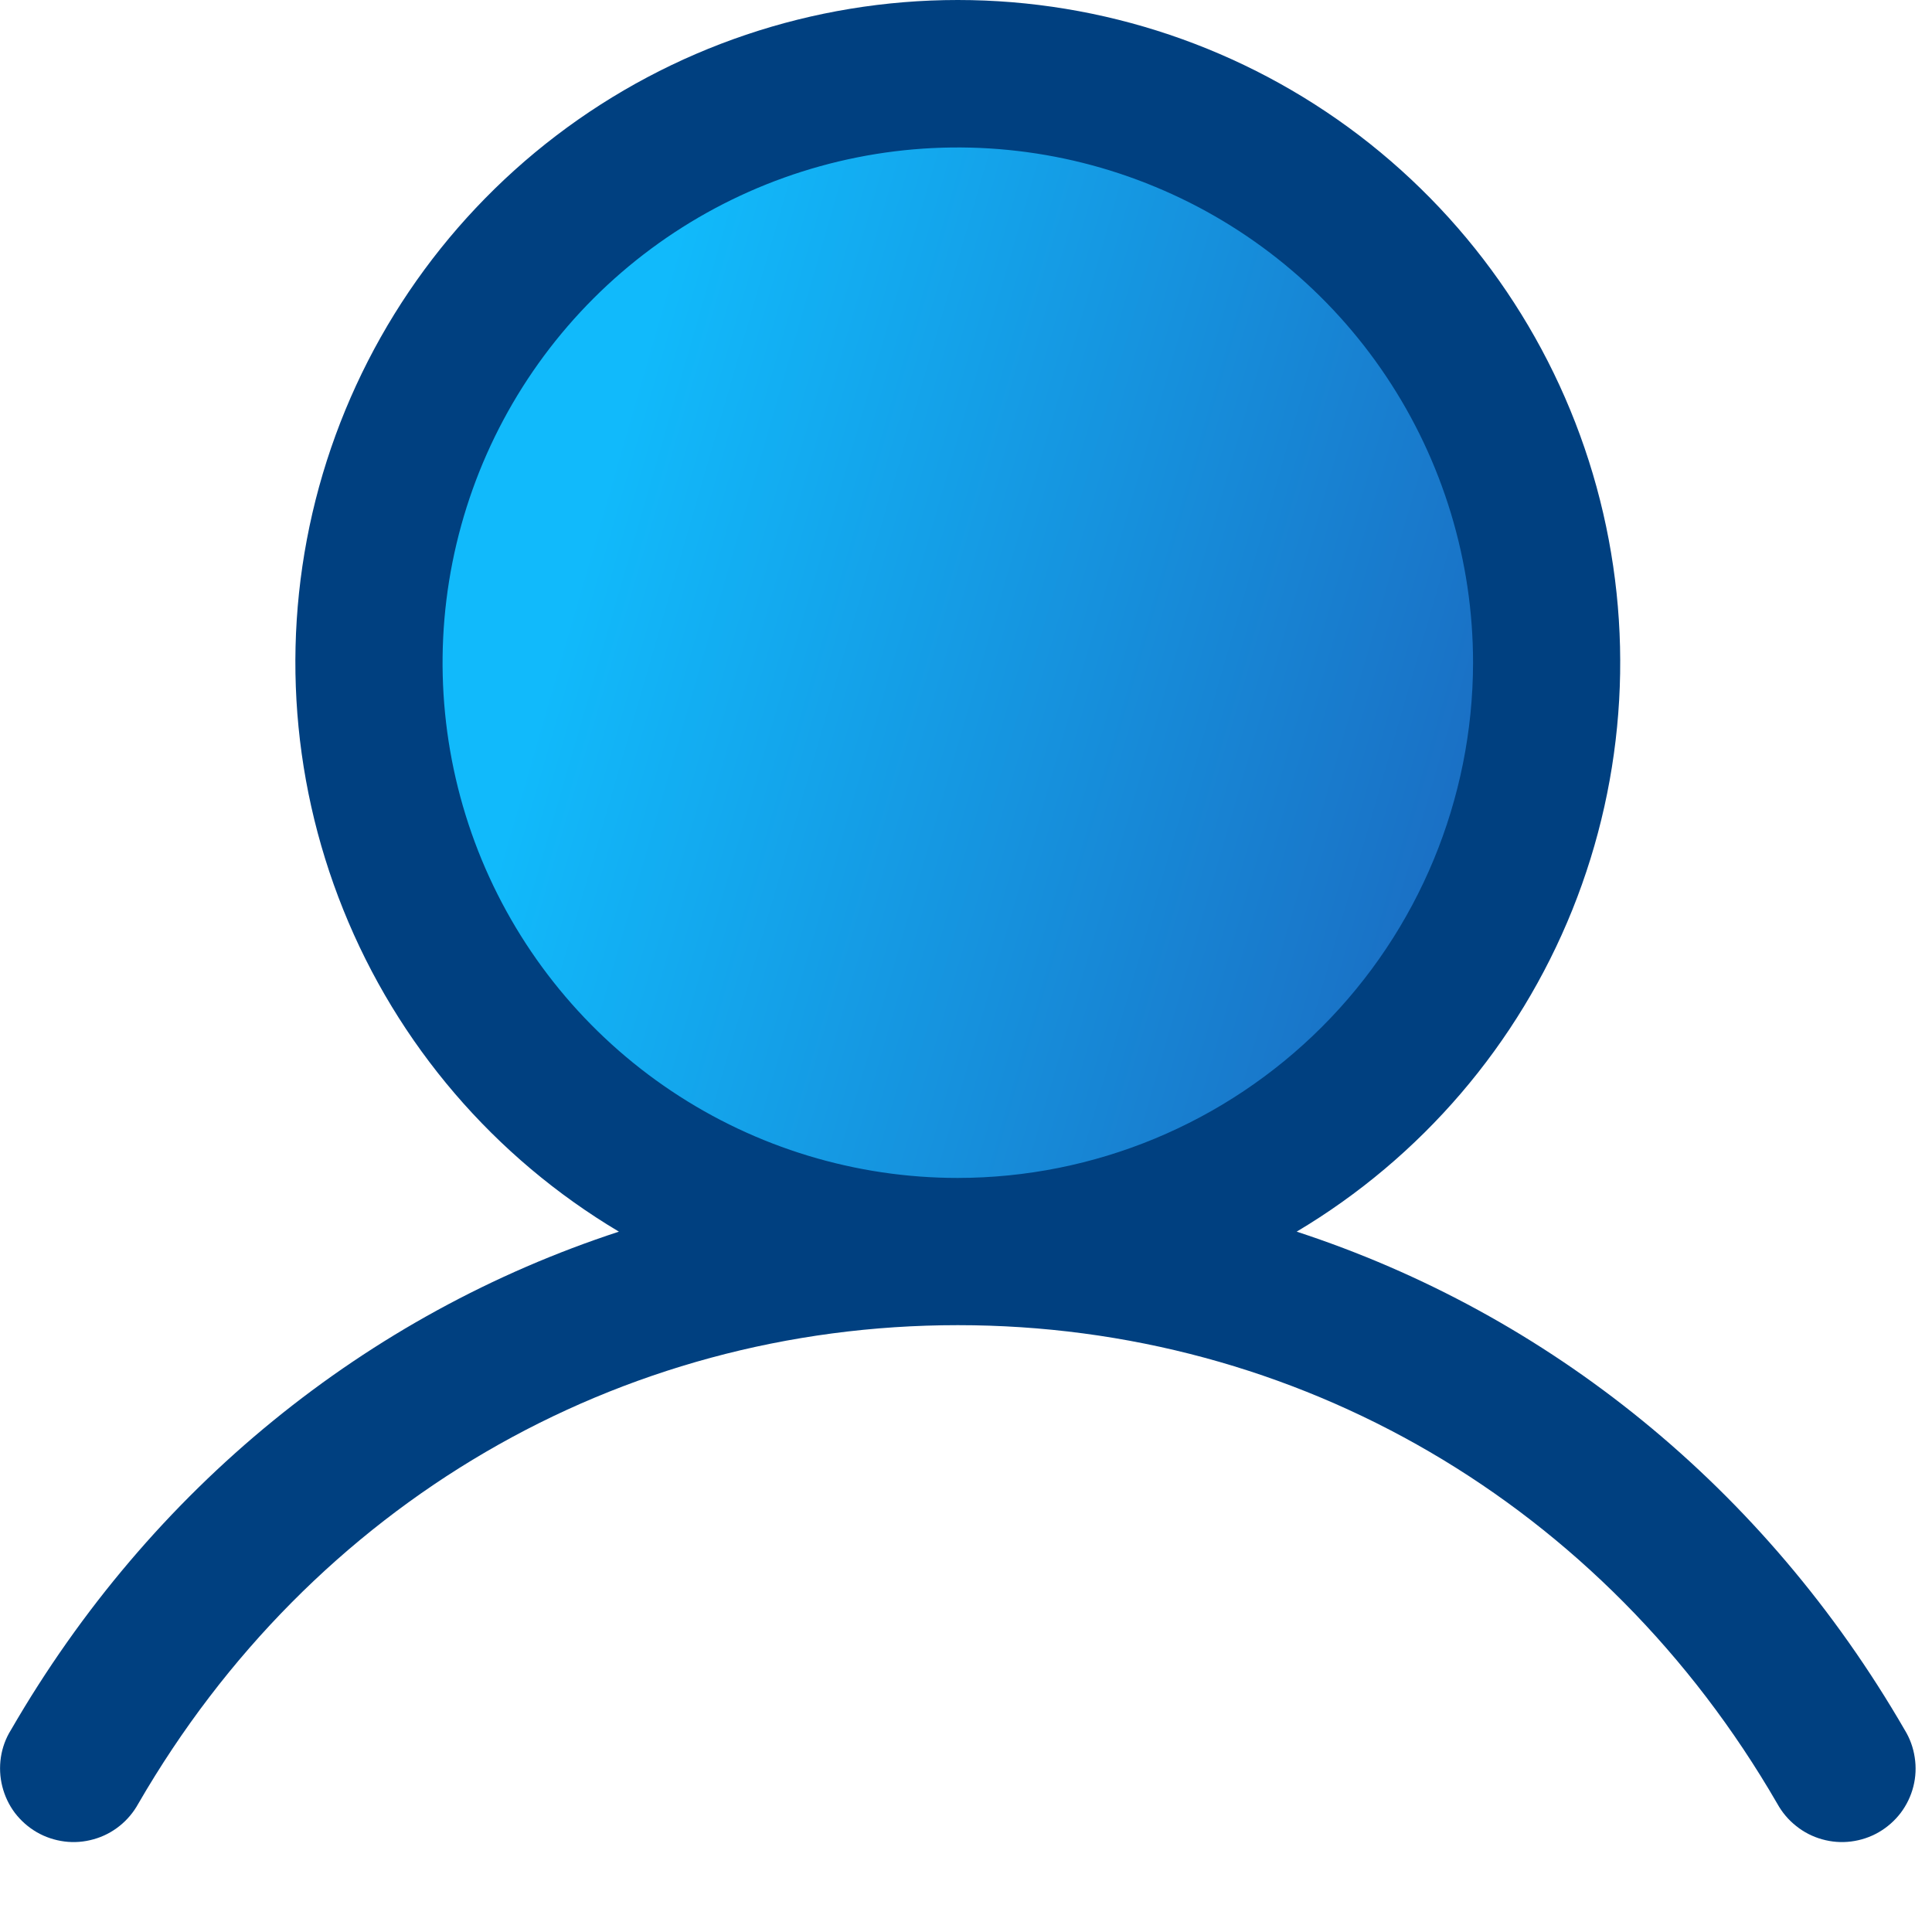
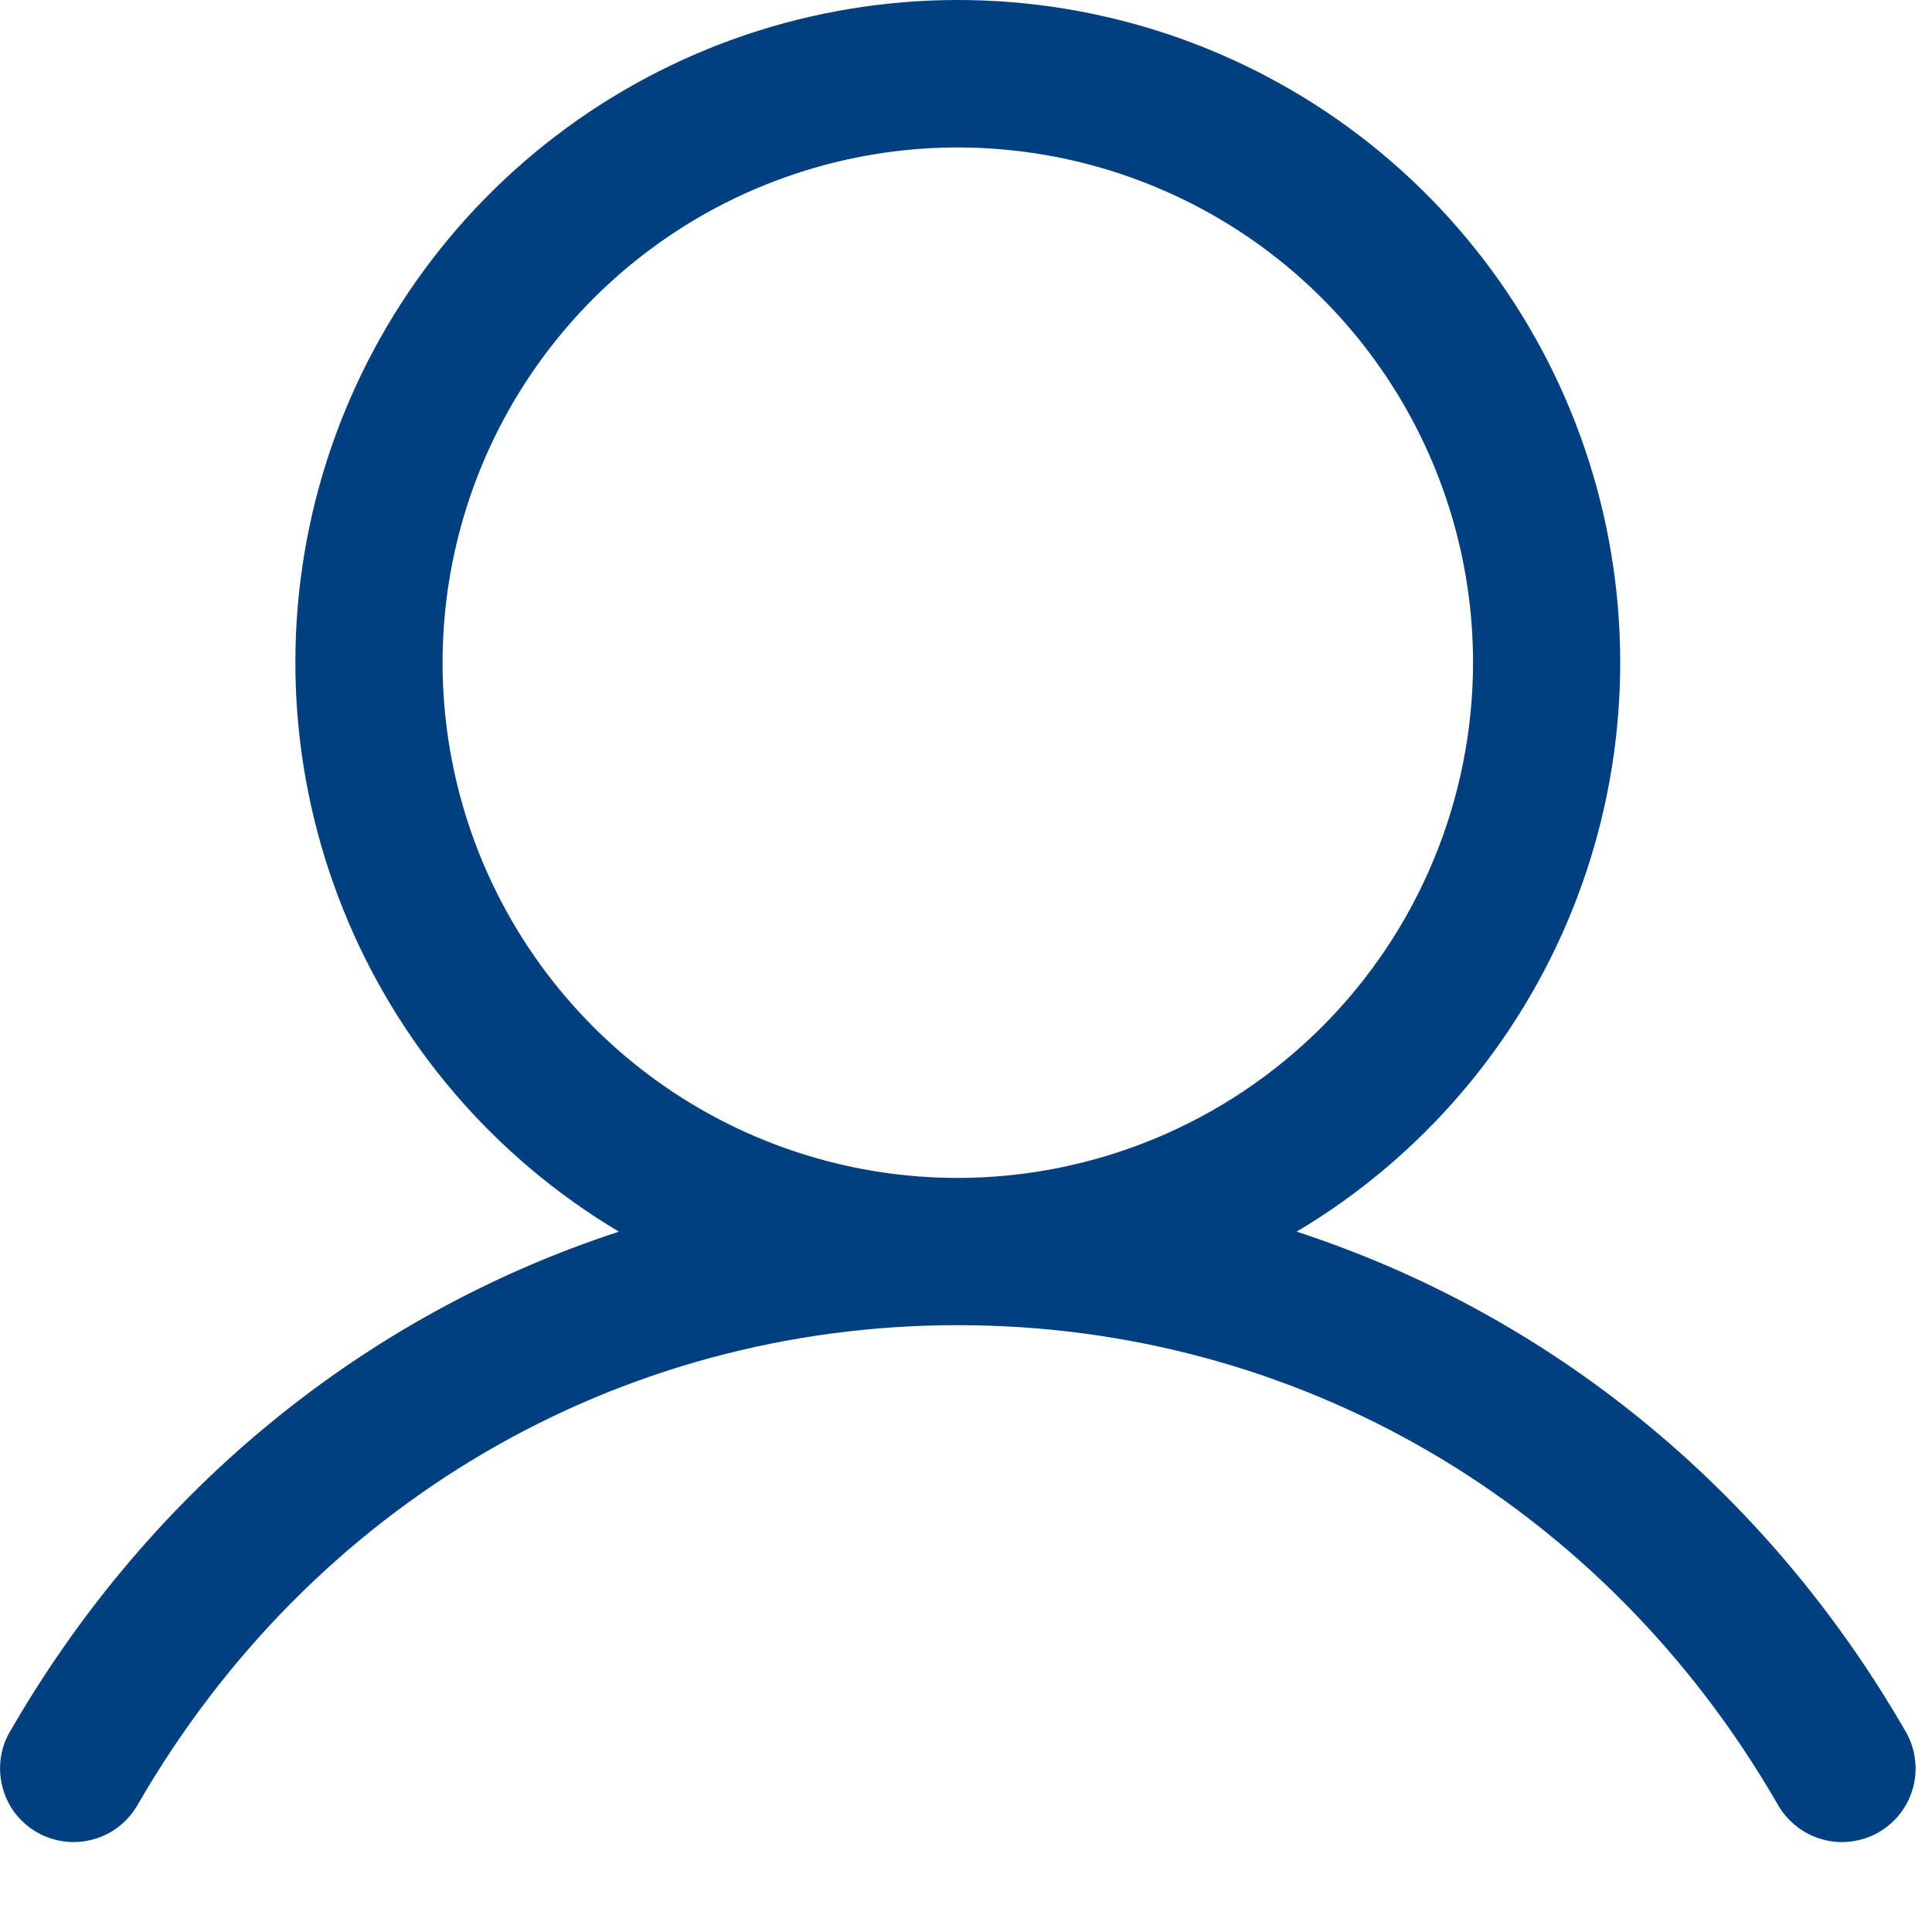
<svg xmlns="http://www.w3.org/2000/svg" width="20" height="20" viewBox="0 0 20 20" fill="none">
-   <path d="M3.819 6.86C3.819 8.066 4.177 9.244 4.847 10.247C5.517 11.249 6.469 12.03 7.582 12.492C8.696 12.953 9.922 13.074 11.104 12.839C12.287 12.604 13.373 12.023 14.225 11.171C15.078 10.318 15.658 9.232 15.894 8.049C16.129 6.867 16.008 5.641 15.547 4.528C15.085 3.414 14.304 2.462 13.302 1.792C12.299 1.122 11.121 0.765 9.915 0.765C8.298 0.765 6.748 1.407 5.605 2.55C4.462 3.693 3.819 5.244 3.819 6.86Z" fill="url(#paint0_linear_2_171)" />
  <path d="M0.113 17.909C1.563 15.401 3.799 13.603 6.407 12.75C5.117 11.982 4.114 10.812 3.554 9.418C2.993 8.025 2.905 6.487 3.303 5.039C3.702 3.591 4.564 2.314 5.759 1.403C6.953 0.493 8.413 0 9.915 0C11.417 0 12.877 0.493 14.072 1.403C15.266 2.314 16.129 3.591 16.527 5.039C16.925 6.487 16.837 8.025 16.277 9.418C15.716 10.812 14.713 11.982 13.423 12.75C16.032 13.602 18.267 15.4 19.718 17.909C19.771 17.995 19.806 18.092 19.821 18.192C19.837 18.293 19.832 18.396 19.807 18.494C19.782 18.593 19.737 18.686 19.676 18.767C19.614 18.848 19.537 18.916 19.449 18.967C19.361 19.018 19.264 19.05 19.163 19.063C19.062 19.076 18.959 19.068 18.861 19.04C18.764 19.013 18.672 18.966 18.593 18.902C18.513 18.839 18.447 18.76 18.398 18.671C16.604 15.569 13.432 13.718 9.915 13.718C6.398 13.718 3.226 15.569 1.432 18.671C1.383 18.76 1.317 18.839 1.238 18.902C1.158 18.966 1.067 19.013 0.969 19.04C0.871 19.068 0.768 19.076 0.667 19.063C0.567 19.05 0.469 19.018 0.381 18.967C0.293 18.916 0.216 18.848 0.154 18.767C0.093 18.686 0.049 18.593 0.024 18.494C-0.001 18.396 -0.006 18.293 0.009 18.192C0.024 18.092 0.059 17.995 0.113 17.909ZM15.249 6.86C15.249 5.805 14.936 4.774 14.35 3.897C13.764 3.02 12.931 2.336 11.956 1.933C10.982 1.529 9.909 1.423 8.875 1.629C7.84 1.835 6.89 2.343 6.144 3.089C5.398 3.835 4.89 4.785 4.684 5.82C4.478 6.854 4.584 7.927 4.987 8.901C5.391 9.876 6.075 10.709 6.952 11.295C7.829 11.881 8.86 12.194 9.915 12.194C11.329 12.193 12.685 11.63 13.685 10.63C14.685 9.63 15.247 8.274 15.249 6.86Z" fill="#004080" />
  <defs>
    <linearGradient id="paint0_linear_2_171" x1="14.642" y1="10.335" x2="2.1" y2="6.704" gradientUnits="userSpaceOnUse">
      <stop stop-color="#1A6FC4" />
      <stop offset="0.729" stop-color="#11BAFB" />
    </linearGradient>
  </defs>
</svg>